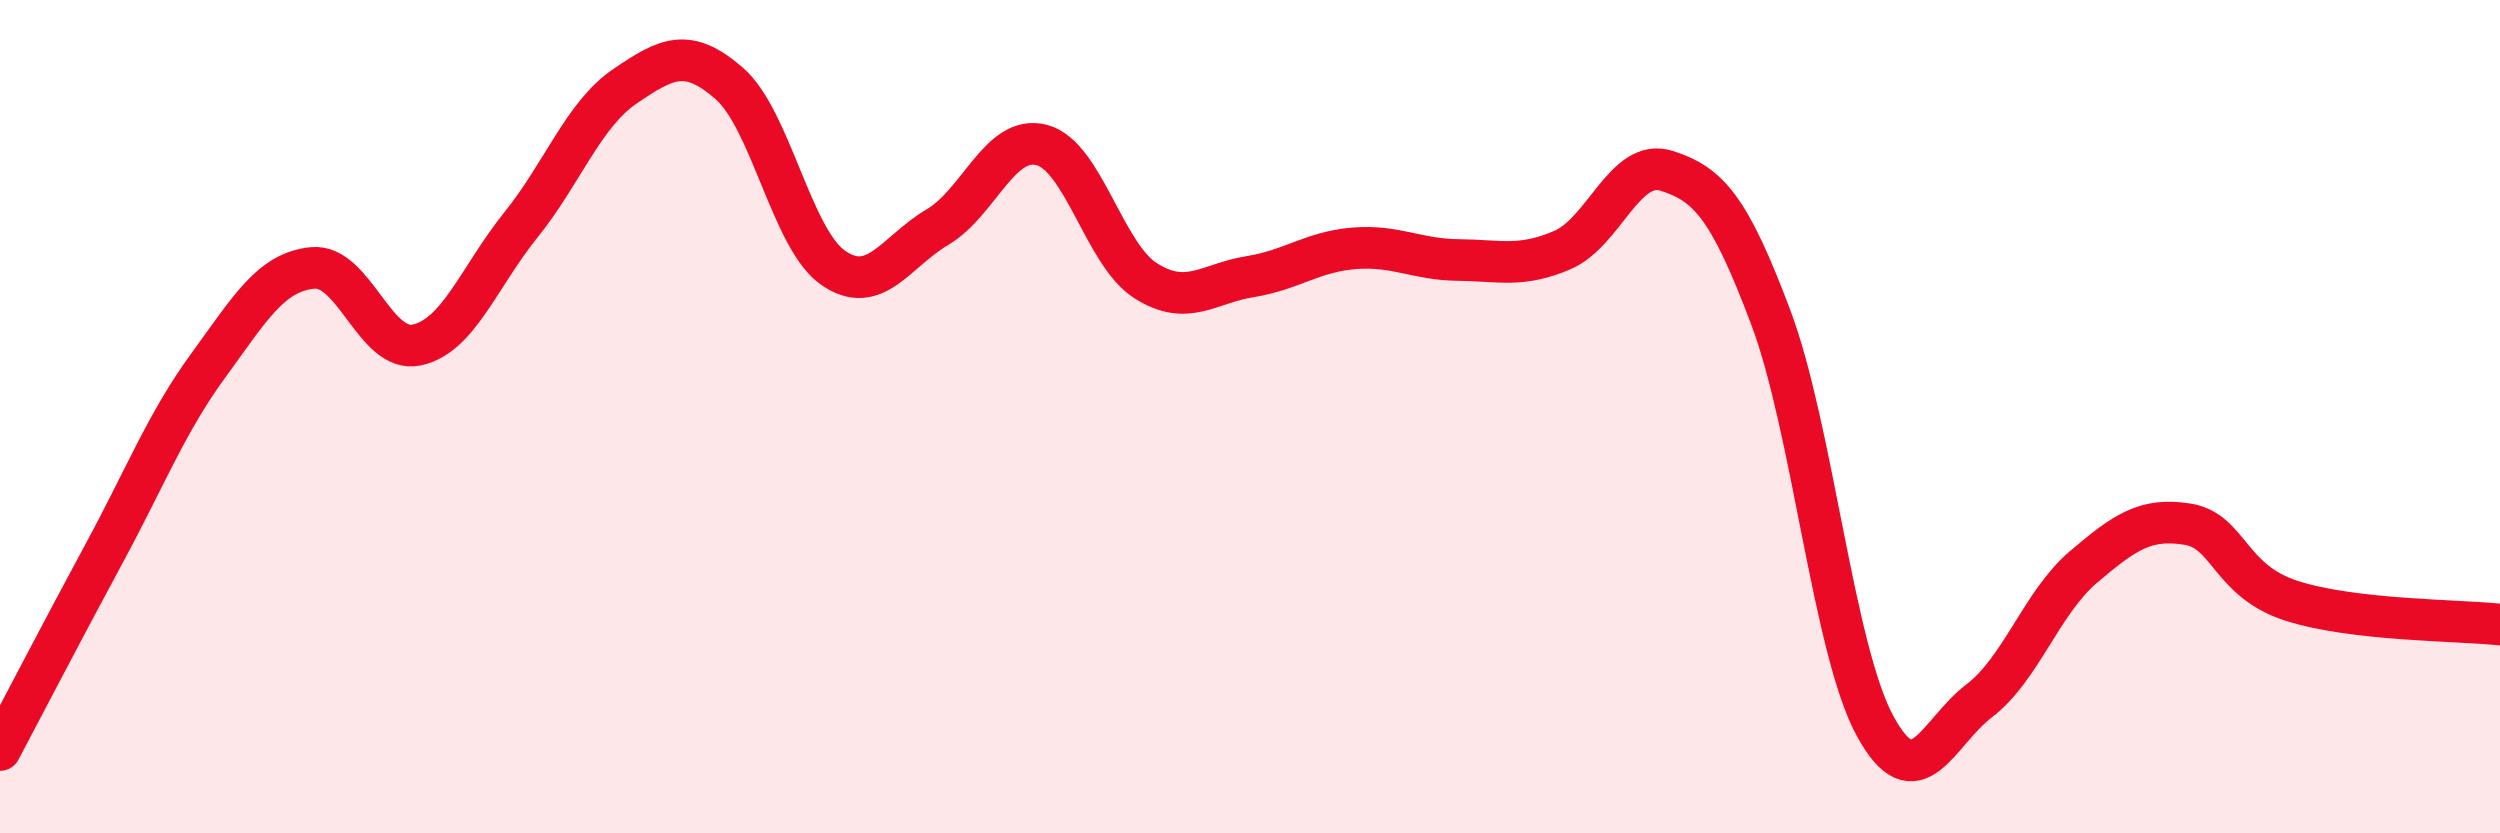
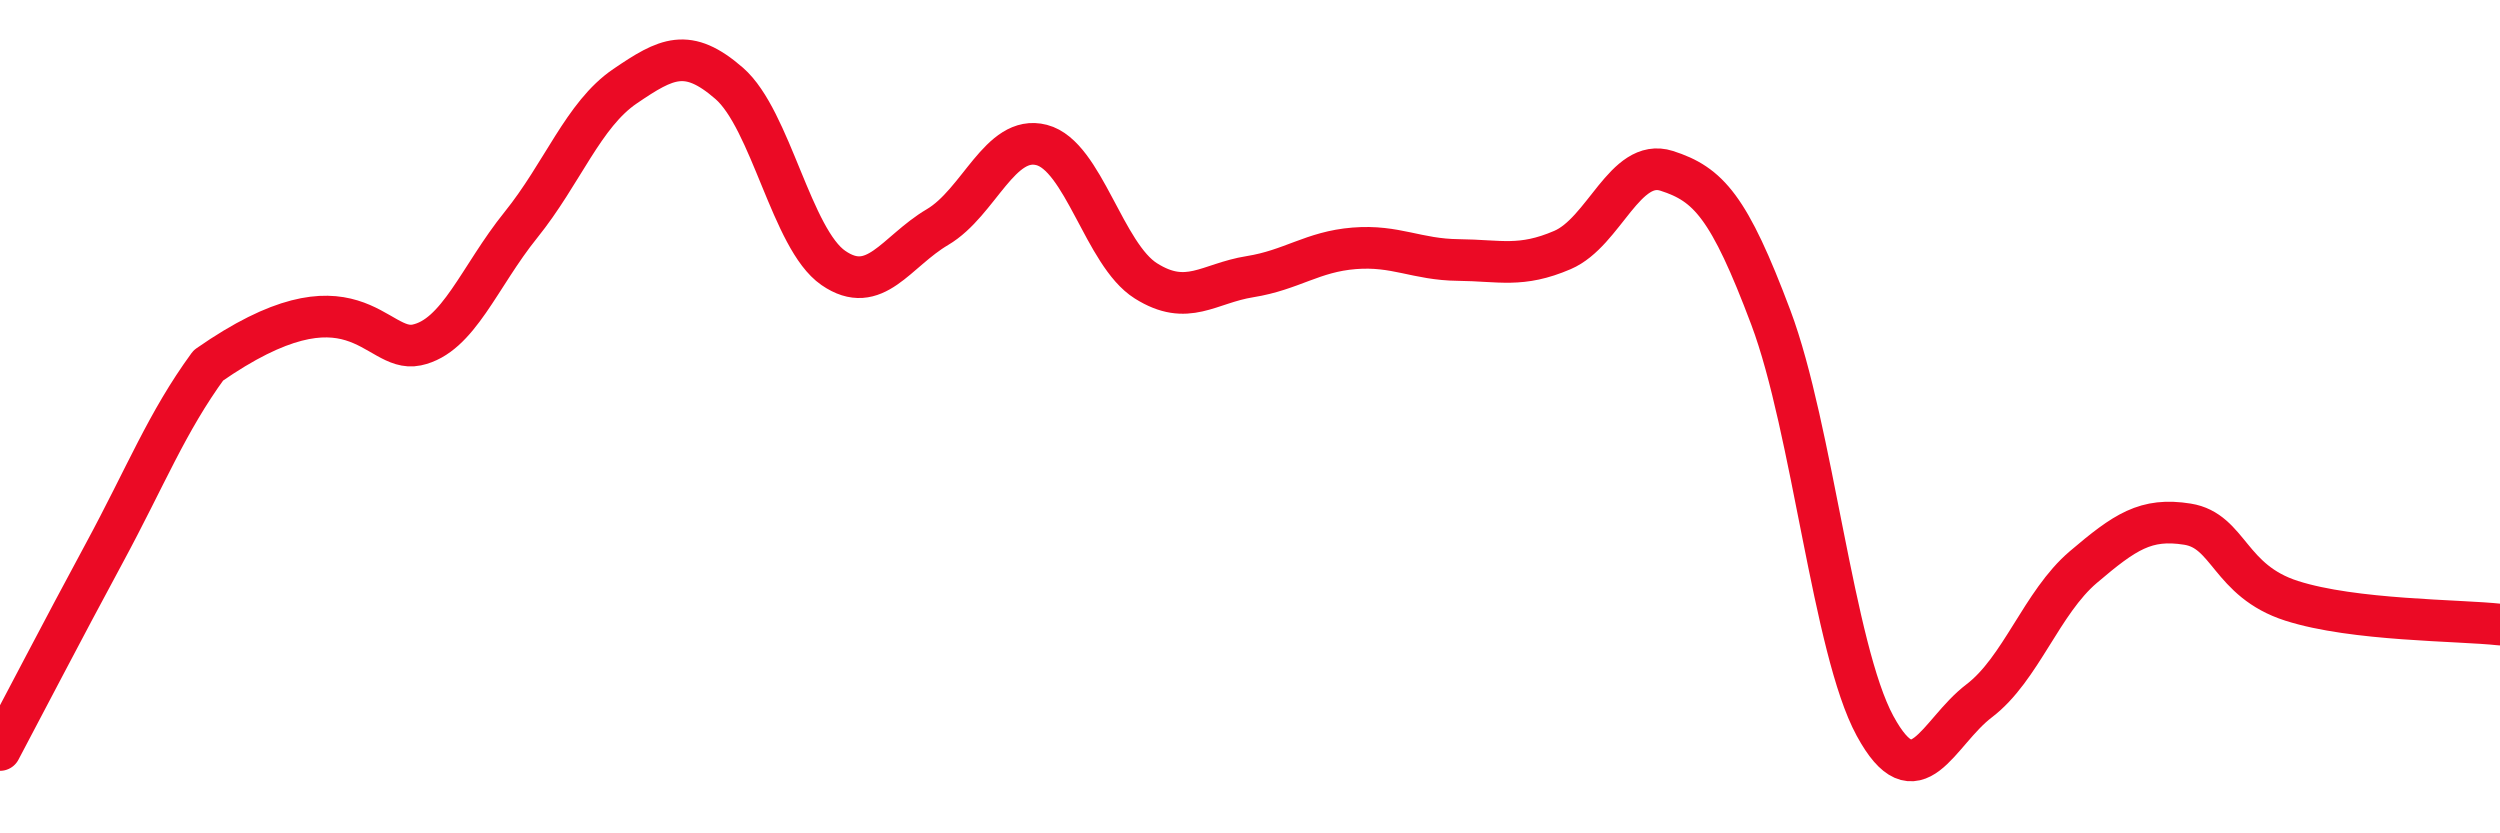
<svg xmlns="http://www.w3.org/2000/svg" width="60" height="20" viewBox="0 0 60 20">
-   <path d="M 0,18 C 0.5,17.06 1.5,15.13 2.5,13.28 C 3.5,11.43 4,10.14 5,8.77 C 6,7.4 6.5,6.53 7.5,6.43 C 8.5,6.33 9,8.49 10,8.28 C 11,8.07 11.5,6.64 12.5,5.4 C 13.5,4.16 14,2.75 15,2.07 C 16,1.39 16.5,1.13 17.5,2 C 18.5,2.87 19,5.74 20,6.43 C 21,7.12 21.5,6.04 22.5,5.45 C 23.5,4.86 24,3.22 25,3.48 C 26,3.74 26.5,6.11 27.5,6.74 C 28.5,7.37 29,6.8 30,6.64 C 31,6.48 31.5,6.04 32.5,5.96 C 33.5,5.88 34,6.23 35,6.24 C 36,6.25 36.5,6.43 37.5,6 C 38.5,5.57 39,3.78 40,4.1 C 41,4.42 41.5,4.96 42.5,7.62 C 43.5,10.28 44,15.58 45,17.42 C 46,19.26 46.5,17.58 47.5,16.82 C 48.5,16.06 49,14.46 50,13.61 C 51,12.76 51.5,12.42 52.5,12.58 C 53.5,12.74 53.5,13.94 55,14.42 C 56.5,14.9 59,14.88 60,14.99L60 20L0 20Z" fill="#EB0A25" opacity="0.1" stroke-linecap="round" stroke-linejoin="round" />
-   <path d="M 0,18 C 0.5,17.06 1.5,15.13 2.5,13.28 C 3.5,11.43 4,10.14 5,8.77 C 6,7.4 6.5,6.53 7.5,6.43 C 8.5,6.33 9,8.49 10,8.28 C 11,8.07 11.5,6.64 12.5,5.4 C 13.5,4.16 14,2.75 15,2.07 C 16,1.39 16.5,1.13 17.5,2 C 18.5,2.87 19,5.74 20,6.43 C 21,7.12 21.5,6.04 22.5,5.45 C 23.5,4.86 24,3.22 25,3.48 C 26,3.74 26.5,6.11 27.5,6.74 C 28.5,7.37 29,6.8 30,6.64 C 31,6.48 31.5,6.04 32.5,5.96 C 33.5,5.88 34,6.23 35,6.24 C 36,6.25 36.5,6.43 37.5,6 C 38.5,5.57 39,3.78 40,4.1 C 41,4.42 41.5,4.96 42.5,7.62 C 43.5,10.28 44,15.58 45,17.42 C 46,19.26 46.5,17.58 47.5,16.82 C 48.5,16.06 49,14.46 50,13.61 C 51,12.76 51.5,12.42 52.5,12.58 C 53.5,12.74 53.5,13.94 55,14.42 C 56.5,14.9 59,14.88 60,14.99" stroke="#EB0A25" stroke-width="1" fill="none" stroke-linecap="round" stroke-linejoin="round" />
+   <path d="M 0,18 C 0.5,17.06 1.5,15.13 2.5,13.28 C 3.5,11.43 4,10.14 5,8.77 C 8.5,6.33 9,8.49 10,8.28 C 11,8.07 11.5,6.64 12.5,5.4 C 13.5,4.16 14,2.75 15,2.07 C 16,1.39 16.5,1.13 17.5,2 C 18.5,2.87 19,5.74 20,6.43 C 21,7.12 21.5,6.04 22.5,5.45 C 23.5,4.86 24,3.22 25,3.48 C 26,3.74 26.5,6.11 27.5,6.74 C 28.5,7.37 29,6.8 30,6.64 C 31,6.48 31.5,6.04 32.5,5.96 C 33.5,5.88 34,6.23 35,6.24 C 36,6.25 36.5,6.43 37.5,6 C 38.5,5.57 39,3.78 40,4.1 C 41,4.42 41.5,4.96 42.5,7.62 C 43.5,10.28 44,15.58 45,17.42 C 46,19.26 46.5,17.58 47.5,16.82 C 48.5,16.06 49,14.46 50,13.61 C 51,12.76 51.5,12.42 52.5,12.58 C 53.5,12.74 53.5,13.94 55,14.42 C 56.5,14.9 59,14.88 60,14.99" stroke="#EB0A25" stroke-width="1" fill="none" stroke-linecap="round" stroke-linejoin="round" />
</svg>